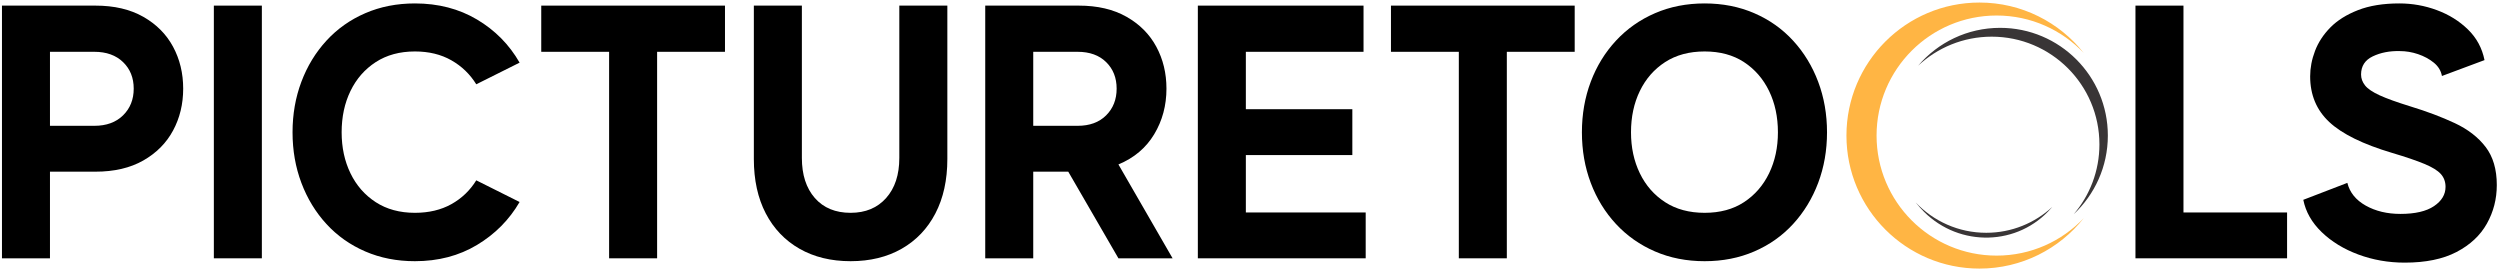
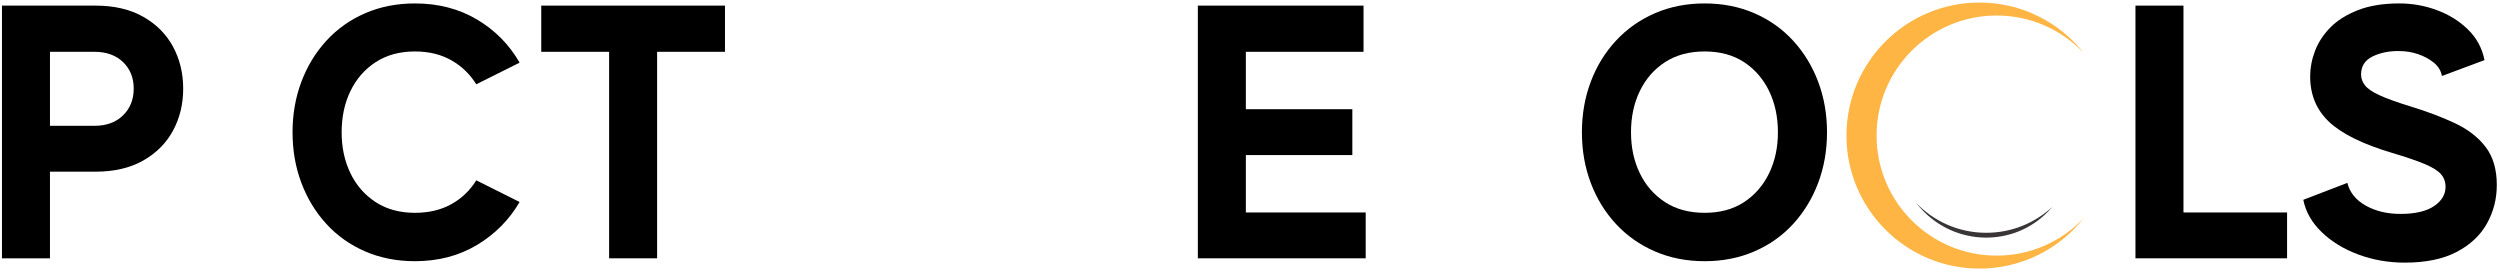
<svg xmlns="http://www.w3.org/2000/svg" width="100%" height="100%" viewBox="0 0 33875 3684" version="1.1" xml:space="preserve" style="fill-rule:evenodd;clip-rule:evenodd;stroke-linejoin:round;stroke-miterlimit:2;">
  <g transform="matrix(4.167,0,0,4.167,0,0)">
    <g id="fba49c2e52" transform="matrix(5.556,0,0,5.556,-112.5,-266.667)">
      <g>
        <g>
          <path d="M1188.8,197.598C1150,197.598 1118.54,166.141 1118.54,127.34C1118.54,88.535 1150,57.078 1188.8,57.078C1208.89,57.078 1227.01,65.516 1239.82,79.035C1225.56,61.035 1203.51,49.488 1178.76,49.488C1135.77,49.488 1100.91,84.344 1100.91,127.34C1100.91,170.336 1135.77,205.191 1178.76,205.191C1203.51,205.191 1225.56,193.641 1239.82,175.641C1227.01,189.16 1208.89,197.598 1188.8,197.598" style="fill:rgb(255,181,68);fill-rule:nonzero;" />
        </g>
        <path d="M1221.34,169.125C1211.19,178.5 1197.62,184.238 1182.72,184.238C1166.45,184.238 1151.78,177.406 1141.41,166.457C1142.94,168.387 1144.58,170.227 1146.32,171.965C1167.21,192.816 1201.45,192.063 1220.79,169.762C1220.97,169.551 1221.15,169.336 1221.34,169.125" style="fill:rgb(57,53,54);fill-rule:nonzero;" />
        <g>
-           <path d="M1190.85,64.293C1171.63,64.293 1154.42,72.895 1142.85,86.465C1154.12,75.918 1169.27,69.457 1185.92,69.457C1220.74,69.457 1248.97,97.684 1248.97,132.504C1248.97,148.098 1243.3,162.367 1233.92,173.371C1246.21,161.867 1253.9,145.5 1253.9,127.34C1253.9,92.52 1225.67,64.293 1190.85,64.293" style="fill:rgb(57,53,54);fill-rule:nonzero;" />
-         </g>
+           </g>
        <g transform="matrix(1,0,0,1,9.774,199.175)">
          <g>
            <path d="M66.344,-147.891C77.332,-147.891 86.664,-145.707 94.344,-141.344C102.02,-136.977 107.828,-131.133 111.766,-123.813C115.711,-116.488 117.688,-108.316 117.688,-99.297C117.688,-90.285 115.711,-82.117 111.766,-74.797C107.828,-67.473 102.02,-61.625 94.344,-57.25C86.664,-52.883 77.332,-50.703 66.344,-50.703L39.719,-50.703L39.719,0L11.625,0L11.625,-147.891L66.344,-147.891ZM65.703,-77.547C72.742,-77.547 78.344,-79.586 82.5,-83.672C86.656,-87.754 88.734,-92.961 88.734,-99.297C88.734,-105.641 86.656,-110.816 82.5,-114.828C78.344,-118.848 72.742,-120.859 65.703,-120.859L39.719,-120.859L39.719,-77.547L65.703,-77.547Z" style="fill-rule:nonzero;" />
          </g>
        </g>
        <g transform="matrix(1,0,0,1,133.784,199.175)">
          <g>
-             <rect x="11.625" y="-147.891" width="28.094" height="147.891" />
-           </g>
+             </g>
        </g>
        <g transform="matrix(1,0,0,1,185.12,199.175)">
          <g>
            <path d="M77.969,-26.625C86.133,-26.625 93.242,-28.313 99.297,-31.688C105.359,-35.07 110.219,-39.723 113.875,-45.641L139.234,-32.953C133.18,-22.535 124.867,-14.156 114.297,-7.813C103.734,-1.477 91.625,1.688 77.969,1.688C67.395,1.688 57.707,-0.211 48.906,-4.016C40.102,-7.816 32.531,-13.164 26.188,-20.063C19.852,-26.969 14.961,-35 11.516,-44.156C8.066,-53.313 6.344,-63.172 6.344,-73.734C6.344,-84.297 8.066,-94.156 11.516,-103.313C14.961,-112.469 19.852,-120.492 26.188,-127.391C32.531,-134.297 40.102,-139.648 48.906,-143.453C57.707,-147.266 67.395,-149.172 77.969,-149.172C91.625,-149.172 103.734,-146.035 114.297,-139.766C124.867,-133.492 133.18,-125.078 139.234,-114.516L113.875,-101.844C110.219,-107.758 105.359,-112.441 99.297,-115.891C93.242,-119.336 86.133,-121.063 77.969,-121.063C69.094,-121.063 61.445,-118.984 55.031,-114.828C48.625,-110.672 43.695,-105.035 40.25,-97.922C36.801,-90.816 35.078,-82.754 35.078,-73.734C35.078,-64.859 36.801,-56.863 40.25,-49.75C43.695,-42.645 48.625,-37.016 55.031,-32.859C61.445,-28.703 69.094,-26.625 77.969,-26.625Z" style="fill-rule:nonzero;" />
          </g>
        </g>
        <g transform="matrix(1,0,0,1,330.679,199.175)">
          <g>
            <path d="M113.875,-147.891L113.875,-120.859L74.156,-120.859L74.156,0L46.063,0L46.063,-120.859L6.344,-120.859L6.344,-147.891L113.875,-147.891Z" style="fill-rule:nonzero;" />
          </g>
        </g>
        <g transform="matrix(1,0,0,1,450.886,199.175)">
          <g>
-             <path d="M95.703,-147.891L123.813,-147.891L123.813,-58.109C123.813,-45.848 121.484,-35.242 116.828,-26.297C112.18,-17.359 105.598,-10.457 97.078,-5.594C88.555,-0.738 78.594,1.688 67.188,1.688C55.781,1.688 45.816,-0.738 37.297,-5.594C28.773,-10.457 22.188,-17.359 17.531,-26.297C12.883,-35.242 10.563,-45.848 10.563,-58.109L10.563,-147.891L38.672,-147.891L38.672,-58.734C38.672,-48.879 41.203,-41.063 46.266,-35.281C51.336,-29.508 58.313,-26.625 67.188,-26.625C75.914,-26.625 82.848,-29.508 87.984,-35.281C93.129,-41.063 95.703,-48.879 95.703,-58.734L95.703,-147.891Z" style="fill-rule:nonzero;" />
-           </g>
+             </g>
        </g>
        <g transform="matrix(1,0,0,1,585.248,199.175)">
          <g>
-             <path d="M89.578,0L60.219,-50.703L39.719,-50.703L39.719,0L11.625,0L11.625,-147.891L66.344,-147.891C77.332,-147.891 86.664,-145.707 94.344,-141.344C102.02,-136.977 107.828,-131.133 111.766,-123.813C115.711,-116.488 117.688,-108.316 117.688,-99.297C117.688,-89.441 115.289,-80.535 110.5,-72.578C105.707,-64.617 98.734,-58.738 89.578,-54.938L121.281,0L89.578,0ZM39.719,-120.859L39.719,-77.547L65.703,-77.547C72.742,-77.547 78.305,-79.586 82.391,-83.672C86.484,-87.754 88.531,-92.961 88.531,-99.297C88.531,-105.641 86.484,-110.816 82.391,-114.828C78.305,-118.848 72.742,-120.859 65.703,-120.859L39.719,-120.859Z" style="fill-rule:nonzero;" />
-           </g>
+             </g>
        </g>
        <g transform="matrix(1,0,0,1,709.681,199.175)">
          <g>
            <path d="M39.719,-26.828L109.859,-26.828L109.859,0L11.625,0L11.625,-147.891L108.594,-147.891L108.594,-120.859L39.719,-120.859L39.719,-87.266L102.047,-87.266L102.047,-60.422L39.719,-60.422L39.719,-26.828Z" style="fill-rule:nonzero;" />
          </g>
        </g>
        <g transform="matrix(1,0,0,1,827.987,199.175)">
          <g>
-             <path d="M113.875,-147.891L113.875,-120.859L74.156,-120.859L74.156,0L46.063,0L46.063,-120.859L6.344,-120.859L6.344,-147.891L113.875,-147.891Z" style="fill-rule:nonzero;" />
-           </g>
+             </g>
        </g>
        <g transform="matrix(1,0,0,1,939.743,199.175)">
          <g>
            <path d="M78.172,-149.172C88.734,-149.172 98.414,-147.266 107.219,-143.453C116.031,-139.648 123.602,-134.297 129.938,-127.391C136.281,-120.492 141.176,-112.469 144.625,-103.313C148.07,-94.156 149.797,-84.297 149.797,-73.734C149.797,-63.172 148.07,-53.313 144.625,-44.156C141.176,-35 136.281,-26.969 129.938,-20.063C123.602,-13.164 116.031,-7.816 107.219,-4.016C98.414,-0.211 88.734,1.688 78.172,1.688C67.609,1.688 57.926,-0.211 49.125,-4.016C40.32,-7.816 32.711,-13.164 26.297,-20.063C19.891,-26.969 14.961,-35 11.516,-44.156C8.066,-53.313 6.344,-63.172 6.344,-73.734C6.344,-84.297 8.066,-94.156 11.516,-103.313C14.961,-112.469 19.891,-120.492 26.297,-127.391C32.711,-134.297 40.32,-139.648 49.125,-143.453C57.926,-147.266 67.609,-149.172 78.172,-149.172ZM78.172,-26.625C87.191,-26.625 94.867,-28.703 101.203,-32.859C107.547,-37.016 112.441,-42.645 115.891,-49.75C119.336,-56.863 121.063,-64.859 121.063,-73.734C121.063,-82.754 119.336,-90.816 115.891,-97.922C112.441,-105.035 107.547,-110.672 101.203,-114.828C94.867,-118.984 87.191,-121.063 78.172,-121.063C69.16,-121.063 61.445,-118.984 55.031,-114.828C48.625,-110.672 43.695,-105.035 40.25,-97.922C36.801,-90.816 35.078,-82.754 35.078,-73.734C35.078,-64.859 36.801,-56.863 40.25,-49.75C43.695,-42.645 48.625,-37.016 55.031,-32.859C61.445,-28.703 69.16,-26.625 78.172,-26.625Z" style="fill-rule:nonzero;" />
          </g>
        </g>
        <g transform="matrix(1,0,0,1,1258.44,199.175)">
          <g>
            <path d="M39.719,-26.828L100.359,-26.828L100.359,0L11.625,0L11.625,-147.891L39.719,-147.891L39.719,-26.828Z" style="fill-rule:nonzero;" />
          </g>
        </g>
        <g transform="matrix(1,0,0,1,1364.07,199.175)">
          <g>
            <path d="M66.766,-88.953C76.484,-85.992 85.18,-82.719 92.859,-79.125C100.535,-75.531 106.555,-70.879 110.922,-65.172C115.285,-59.473 117.469,-52.047 117.469,-42.891C117.469,-34.723 115.531,-27.188 111.656,-20.281C107.789,-13.383 101.879,-7.859 93.922,-3.703C85.961,0.453 75.852,2.531 63.594,2.531C54.02,2.531 44.969,0.945 36.438,-2.219C27.914,-5.383 20.77,-9.75 15,-15.313C9.227,-20.875 5.633,-27.18 4.219,-34.234L30,-44.156C31.406,-38.52 34.992,-34.082 40.766,-30.844C46.547,-27.602 53.313,-25.984 61.063,-25.984C69.656,-25.984 76.203,-27.5 80.703,-30.531C85.211,-33.563 87.469,-37.328 87.469,-41.828C87.469,-44.785 86.551,-47.285 84.719,-49.328C82.895,-51.367 79.691,-53.344 75.109,-55.25C70.535,-57.156 64.234,-59.301 56.203,-61.688C39.16,-66.758 26.906,-72.781 19.438,-79.75C11.969,-86.727 8.234,-95.641 8.234,-106.484C8.234,-111.41 9.18,-116.375 11.078,-121.375C12.984,-126.375 15.977,-130.953 20.063,-135.109C24.156,-139.266 29.547,-142.645 36.234,-145.25C42.922,-147.863 50.984,-149.172 60.422,-149.172C68.023,-149.172 75.348,-147.863 82.391,-145.25C89.441,-142.645 95.5,-138.879 100.563,-133.953C105.633,-129.023 108.875,-123.039 110.281,-116L85.359,-106.703C84.797,-109.797 83.207,-112.398 80.594,-114.516C77.988,-116.629 74.926,-118.285 71.406,-119.484C67.883,-120.68 64.297,-121.281 60.641,-121.281C54.723,-121.414 49.473,-120.391 44.891,-118.203C40.316,-116.023 38.031,-112.473 38.031,-107.547C38.031,-105.285 38.801,-103.172 40.344,-101.203C41.895,-99.234 44.75,-97.297 48.906,-95.391C53.063,-93.492 59.016,-91.348 66.766,-88.953Z" style="fill-rule:nonzero;" />
          </g>
        </g>
      </g>
    </g>
  </g>
</svg>